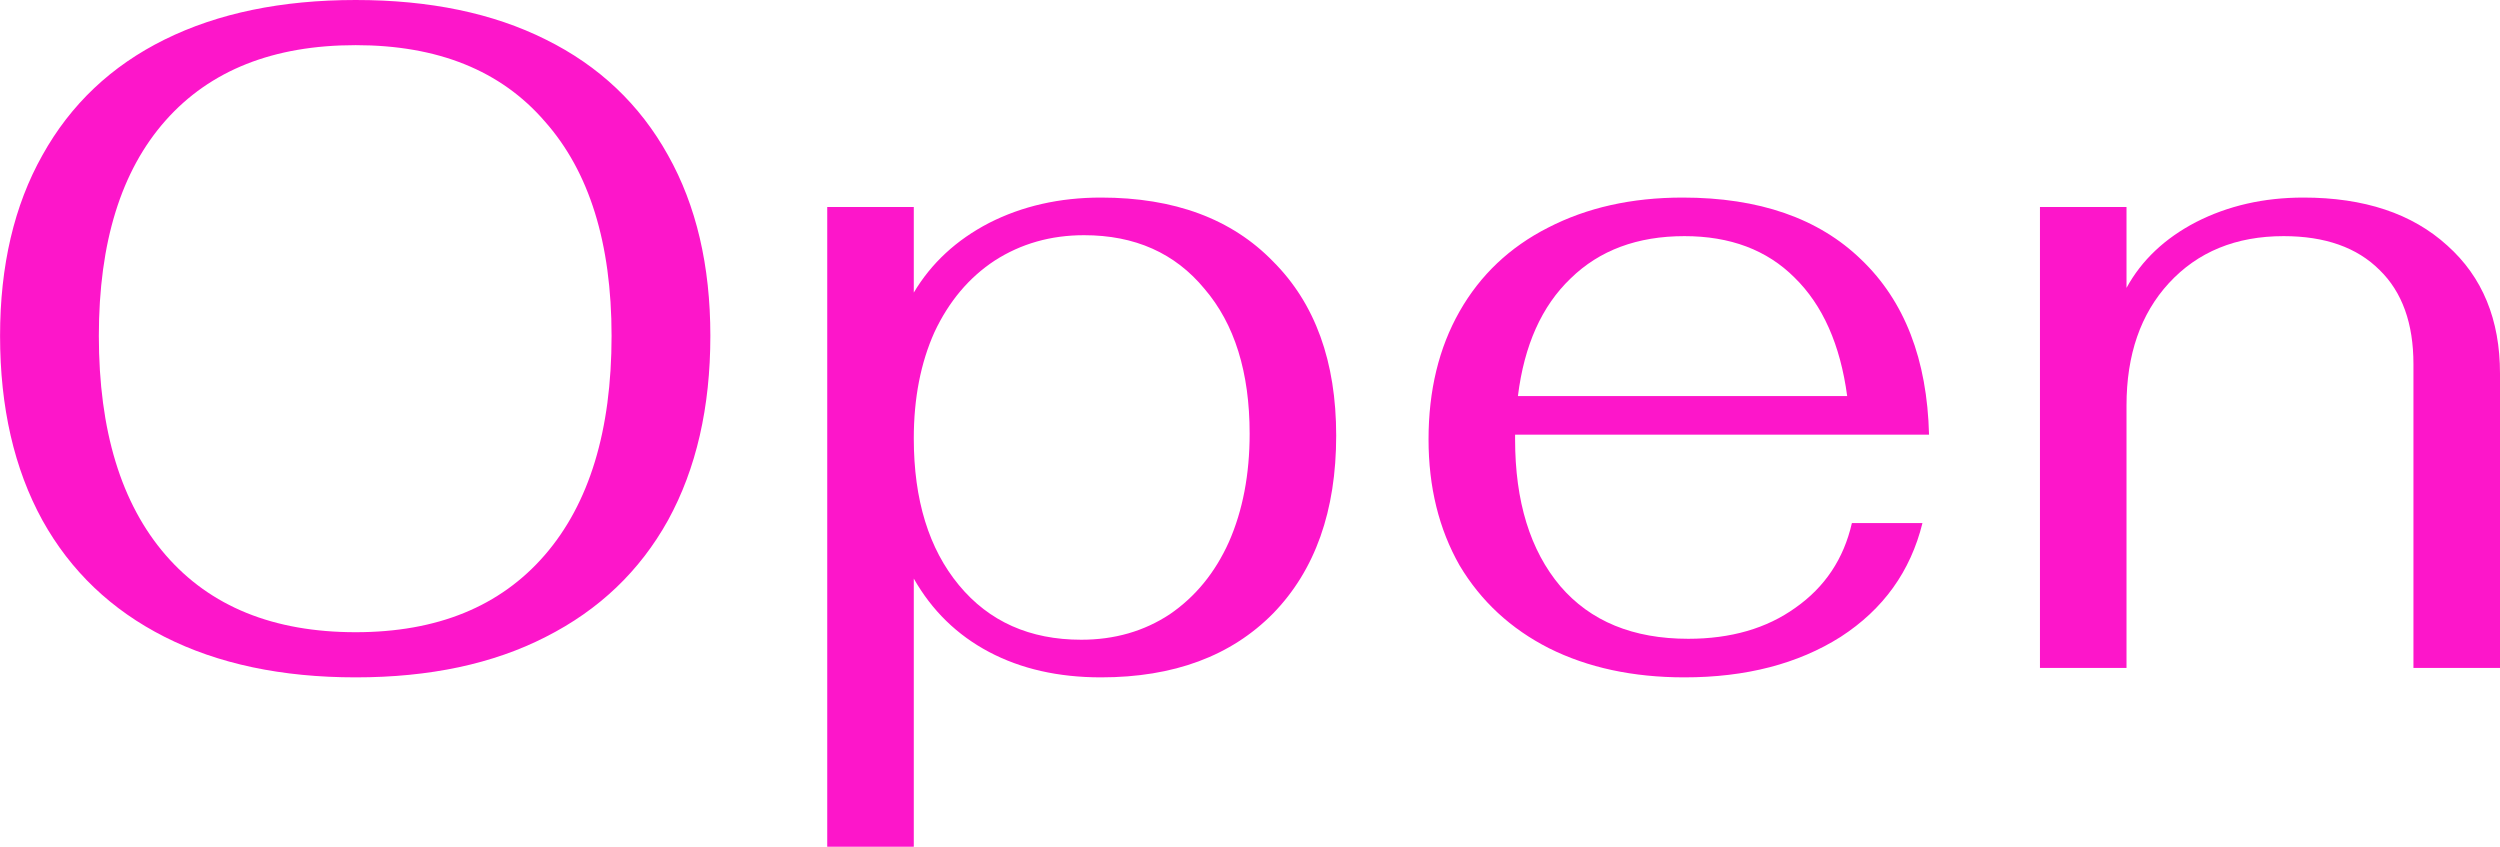
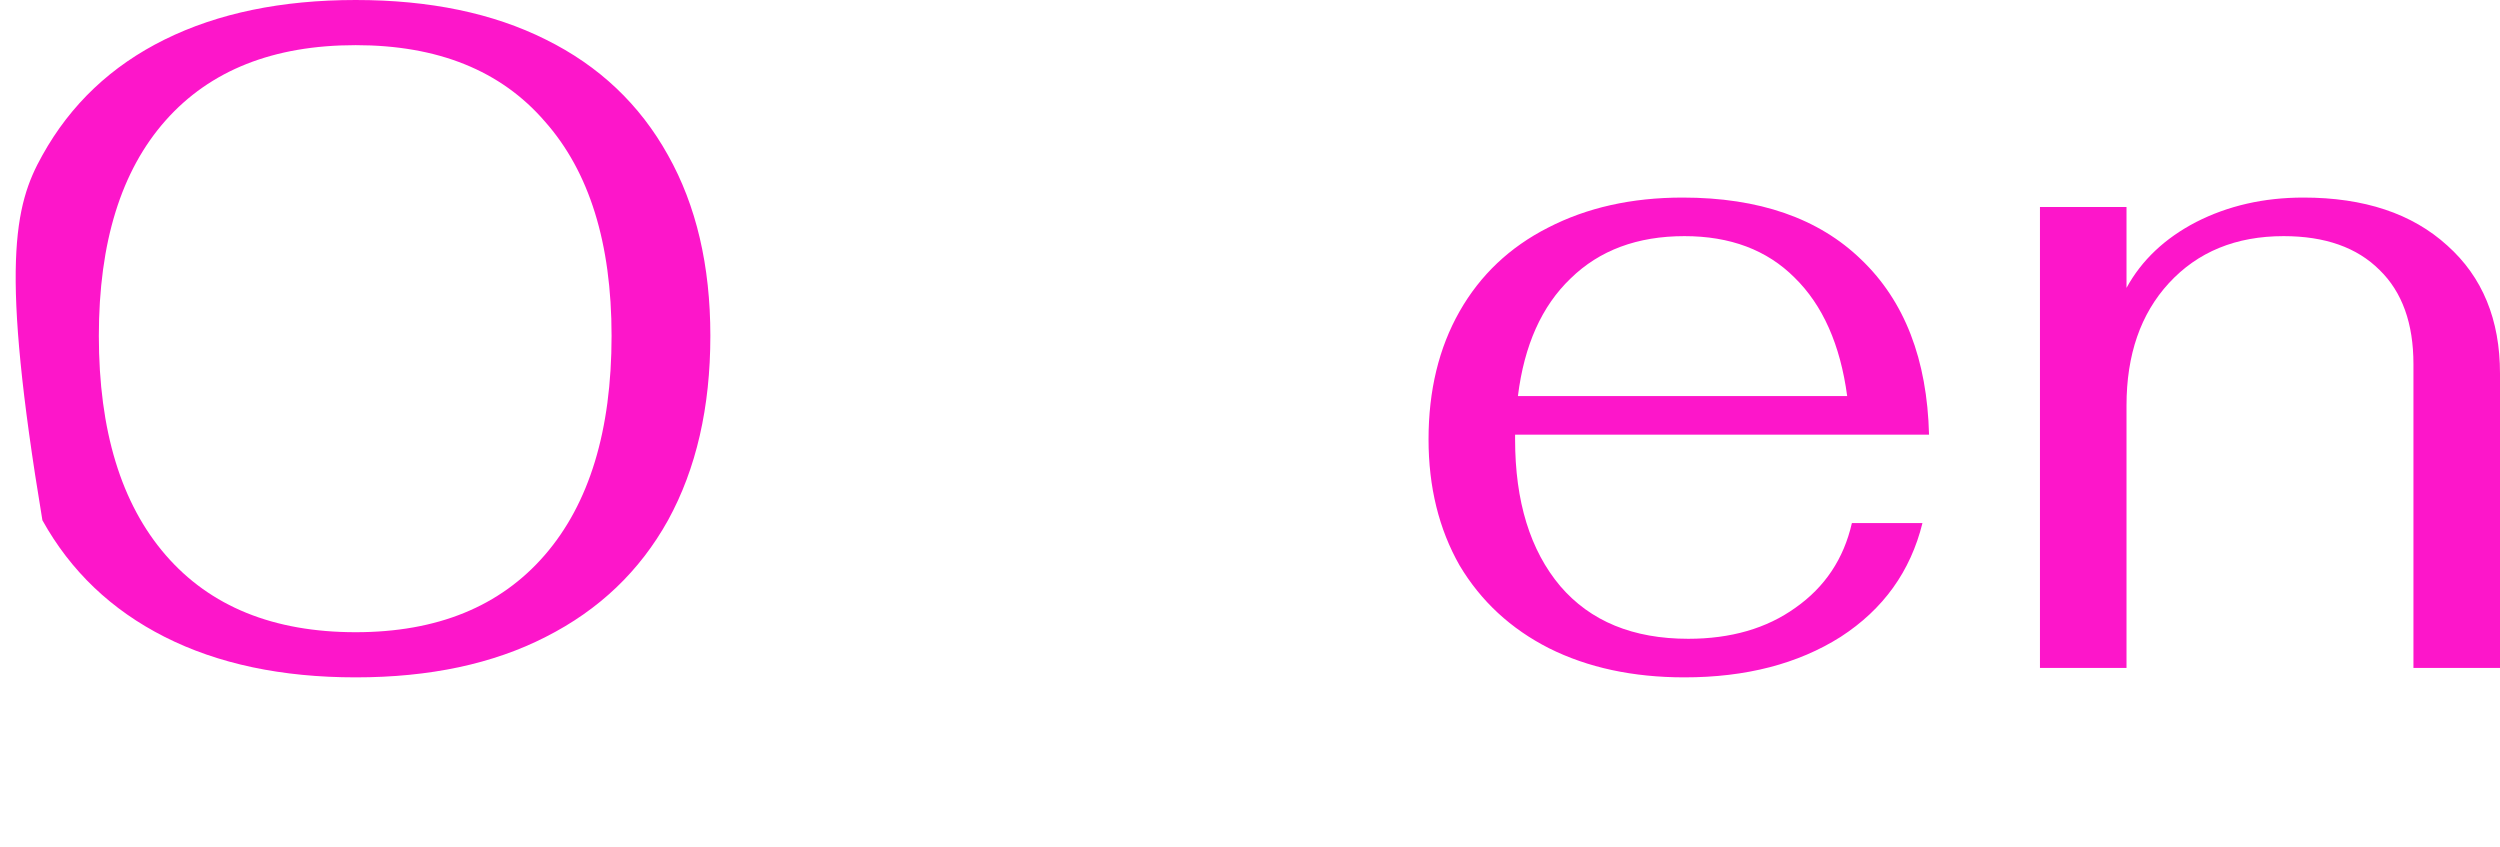
<svg xmlns="http://www.w3.org/2000/svg" width="2795" height="947" viewBox="0 0 2795 947" fill="none">
  <path d="M2280.67 231.397H2377.44V321.851C2394.27 290.999 2420.21 266.457 2455.27 248.226C2491.03 229.994 2531 220.879 2575.17 220.879C2643.19 220.879 2696.83 238.759 2736.1 274.52C2775.37 309.58 2795 357.262 2795 417.565V746.776H2698.23V407.047C2698.23 361.469 2685.61 326.409 2660.37 301.867C2635.13 276.624 2599.37 264.002 2553.09 264.002C2499.8 264.002 2457.02 281.532 2424.77 316.592C2393.21 350.951 2377.44 396.529 2377.44 453.326V746.776H2280.67V231.397Z" fill="#FD16CA" />
  <path d="M1887.4 714.171C1935.08 714.171 1975.05 702.601 2007.31 679.462C2040.26 656.322 2061.3 624.768 2070.41 584.8H2149.3C2135.98 638.792 2105.47 681.215 2057.79 712.067C2010.11 742.219 1951.91 757.294 1883.19 757.294C1825.7 757.294 1775.21 746.426 1731.74 724.689C1688.96 702.952 1655.66 672.099 1631.81 632.131C1608.68 591.461 1597.11 544.481 1597.11 491.19C1597.11 436.497 1608.68 388.815 1631.81 348.146C1654.95 307.477 1687.91 276.273 1730.68 254.536C1774.16 232.098 1824.29 220.879 1881.09 220.879C1966.64 220.879 2033.25 244.018 2080.93 290.297C2129.31 336.576 2154.56 401.788 2156.66 485.931H1693.87V491.19C1693.87 560.609 1710.7 615.302 1744.36 655.27C1778.01 694.537 1825.7 714.171 1887.4 714.171ZM1883.19 264.002C1830.6 264.002 1788.18 279.779 1755.93 311.333C1723.67 342.186 1704.04 386.011 1697.03 442.808H2065.15C2057.44 385.309 2037.81 341.134 2006.25 310.281C1975.4 279.429 1934.38 264.002 1883.19 264.002Z" fill="#FD16CA" />
-   <path d="M924.844 231.397H1021.61V327.11C1041.24 294.154 1069.29 268.21 1105.75 249.277C1142.92 230.345 1184.64 220.879 1230.92 220.879C1312.96 220.879 1377.12 244.72 1423.39 292.401C1470.37 339.381 1493.86 404.242 1493.86 486.983C1493.86 571.127 1470.37 637.39 1423.39 685.772C1376.41 733.454 1312.25 757.294 1230.92 757.294C1183.23 757.294 1141.51 747.828 1105.75 728.896C1069.99 709.964 1041.94 682.617 1021.61 646.856V946.617H924.844V231.397ZM1208.83 715.223C1245.99 715.223 1278.95 705.756 1307.7 686.824C1336.45 667.191 1358.53 640.195 1373.96 605.836C1389.39 570.776 1397.1 530.457 1397.1 484.879C1397.1 416.162 1380.27 362.17 1346.61 322.903C1313.66 282.935 1268.78 262.951 1211.98 262.951C1174.82 262.951 1141.51 272.417 1112.06 291.349C1083.31 310.281 1060.88 336.927 1044.75 371.286C1029.32 405.644 1021.61 445.262 1021.61 490.138C1021.61 558.856 1038.44 613.549 1072.1 654.218C1105.75 694.888 1151.33 715.223 1208.83 715.223Z" fill="#FD16CA" />
-   <path d="M397.649 757.292C314.908 757.292 243.736 742.217 184.134 712.065C124.533 681.914 78.955 638.44 47.401 581.643C15.847 524.145 0.07 455.427 0.07 375.491C0.07 296.957 15.847 229.642 47.401 173.546C78.955 116.749 124.533 73.626 184.134 44.175C243.736 14.725 314.908 0 397.649 0C480.39 0 551.211 14.725 610.111 44.175C669.713 73.626 715.291 116.749 746.845 173.546C778.399 229.642 794.176 296.957 794.176 375.491C794.176 455.427 778.399 524.145 746.845 581.643C715.291 638.44 669.713 681.914 610.111 712.065C551.211 742.217 480.39 757.292 397.649 757.292ZM397.649 706.806C488.804 706.806 559.275 678.057 609.06 620.559C658.845 563.061 683.737 481.372 683.737 375.491C683.737 271.714 658.845 191.777 609.06 135.682C559.976 78.885 489.506 50.486 397.649 50.486C305.792 50.486 234.971 78.534 185.186 134.63C135.401 190.726 110.509 271.013 110.509 375.491C110.509 481.372 135.401 563.061 185.186 620.559C234.971 678.057 305.792 706.806 397.649 706.806Z" fill="#FD16CA" />
+   <path d="M397.649 757.292C314.908 757.292 243.736 742.217 184.134 712.065C124.533 681.914 78.955 638.44 47.401 581.643C0.07 296.957 15.847 229.642 47.401 173.546C78.955 116.749 124.533 73.626 184.134 44.175C243.736 14.725 314.908 0 397.649 0C480.39 0 551.211 14.725 610.111 44.175C669.713 73.626 715.291 116.749 746.845 173.546C778.399 229.642 794.176 296.957 794.176 375.491C794.176 455.427 778.399 524.145 746.845 581.643C715.291 638.44 669.713 681.914 610.111 712.065C551.211 742.217 480.39 757.292 397.649 757.292ZM397.649 706.806C488.804 706.806 559.275 678.057 609.06 620.559C658.845 563.061 683.737 481.372 683.737 375.491C683.737 271.714 658.845 191.777 609.06 135.682C559.976 78.885 489.506 50.486 397.649 50.486C305.792 50.486 234.971 78.534 185.186 134.63C135.401 190.726 110.509 271.013 110.509 375.491C110.509 481.372 135.401 563.061 185.186 620.559C234.971 678.057 305.792 706.806 397.649 706.806Z" fill="#FD16CA" />
</svg>